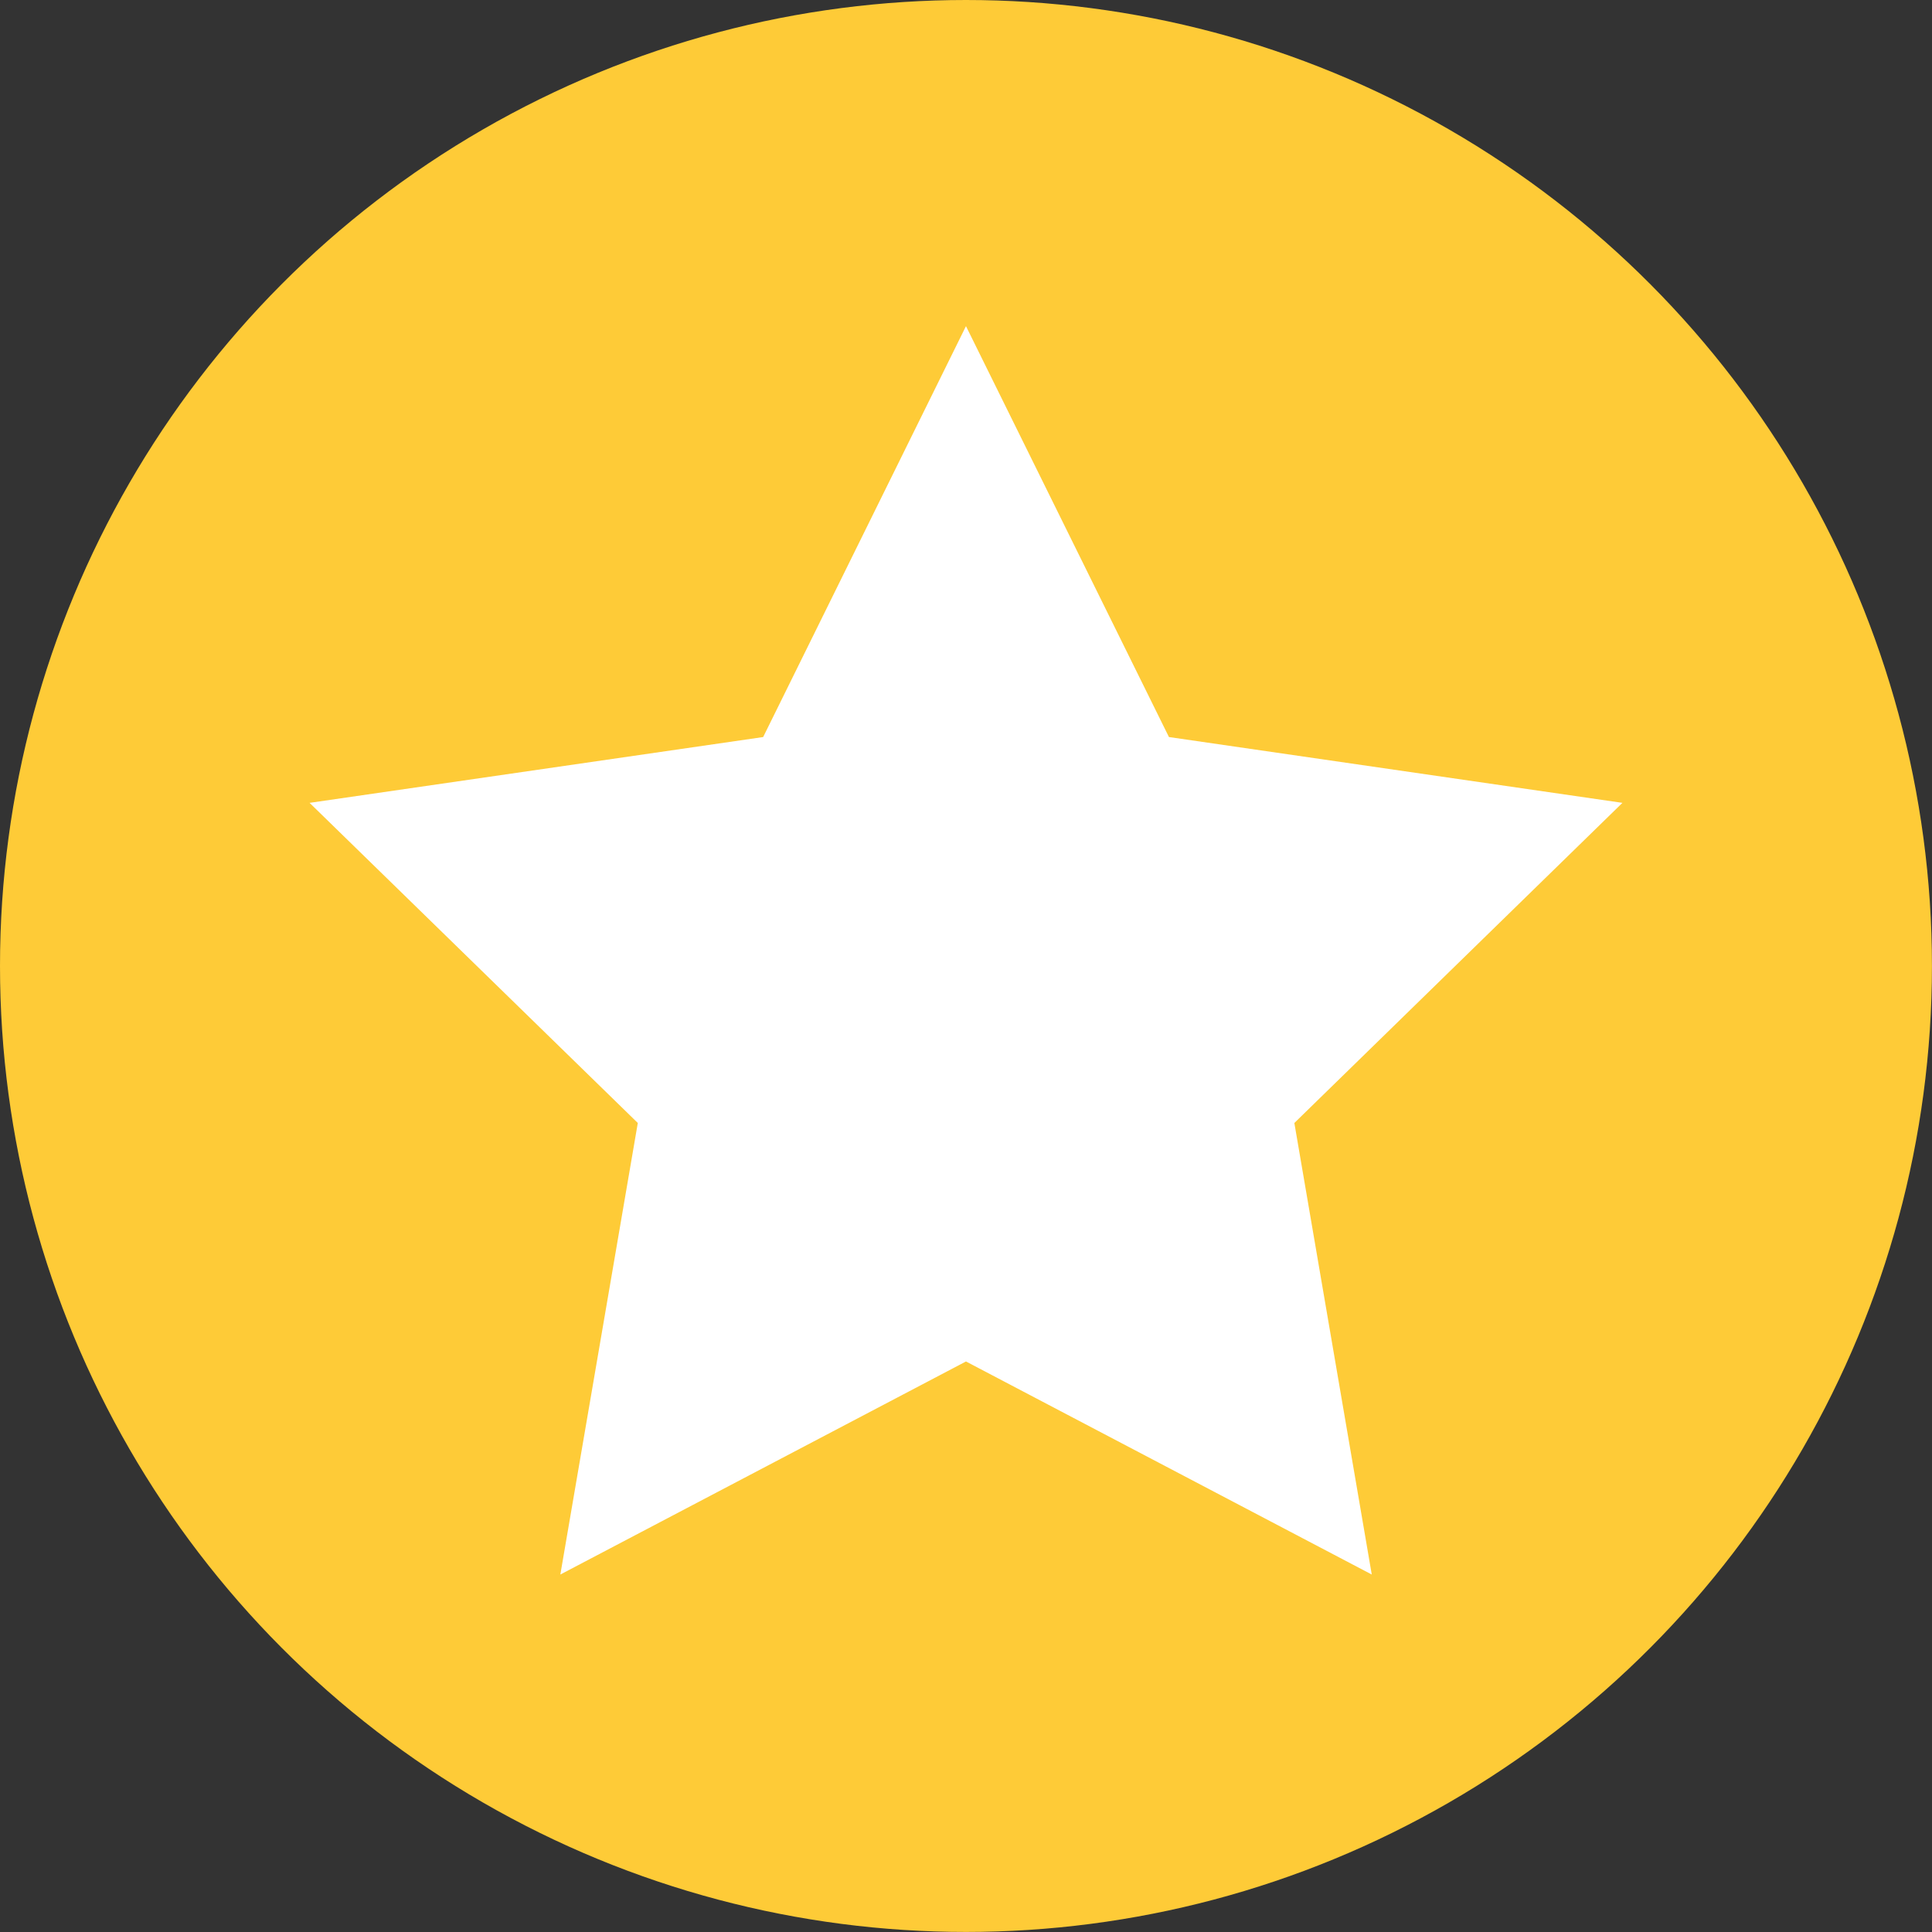
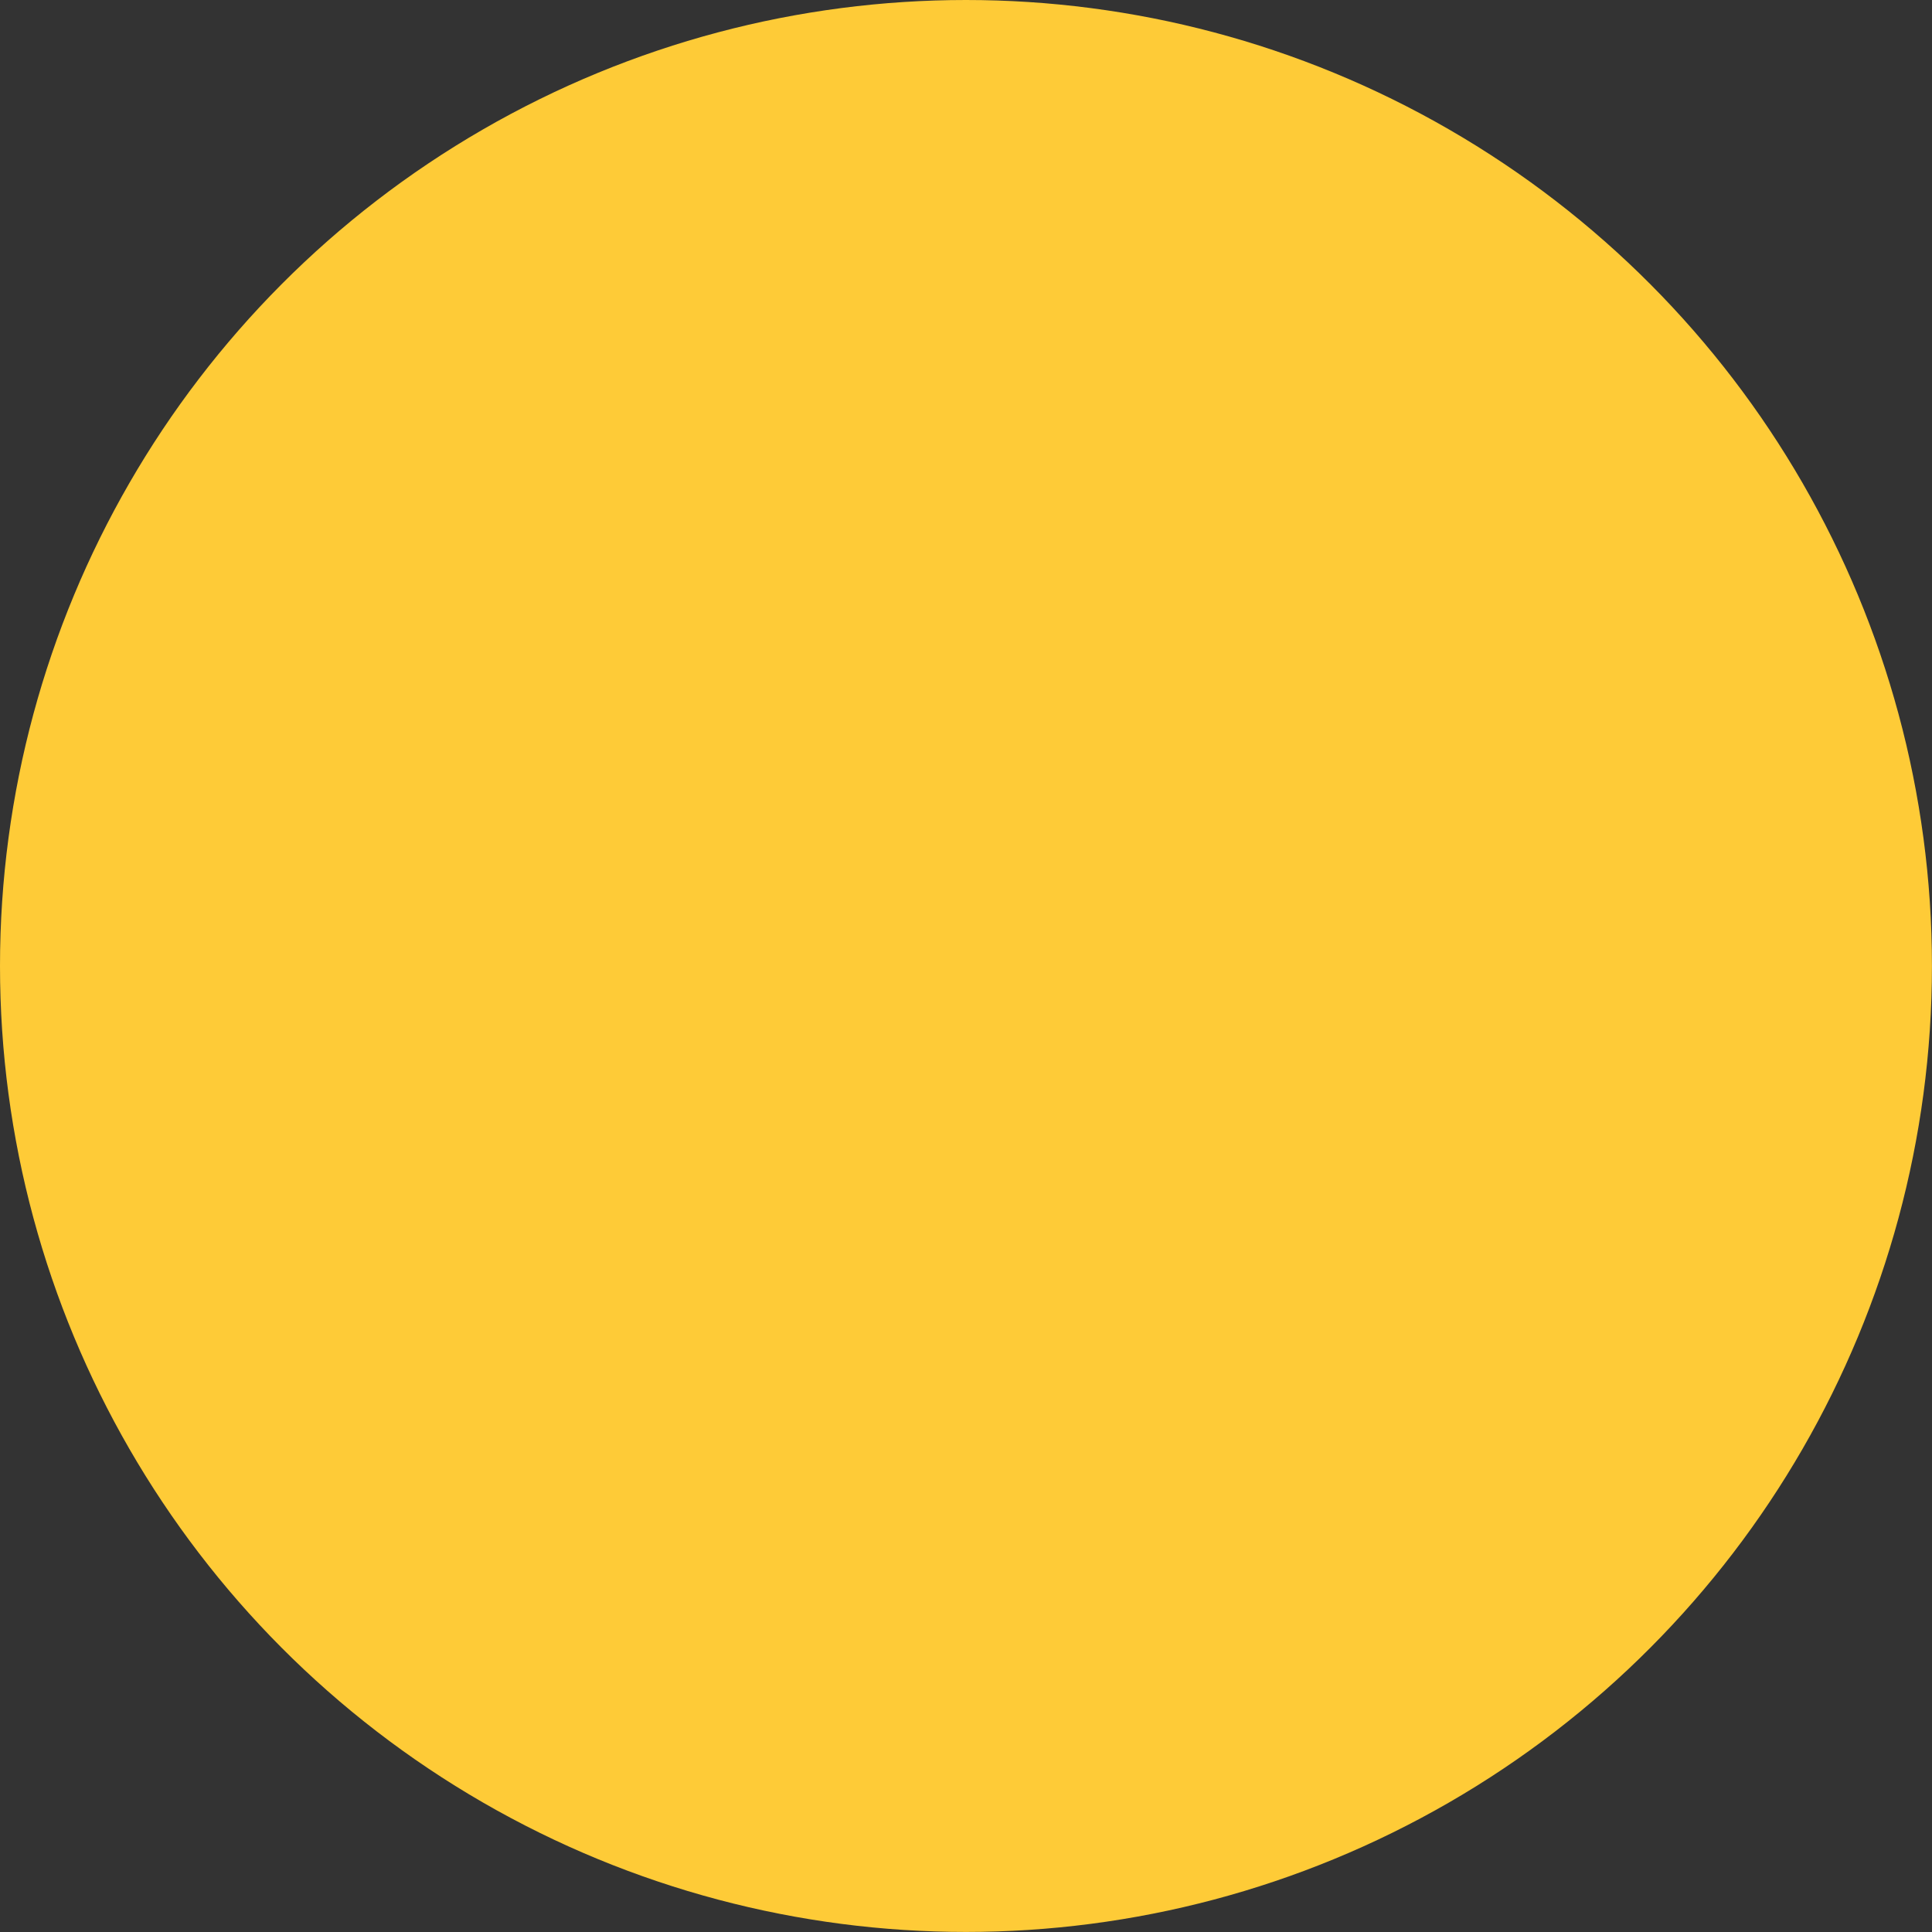
<svg xmlns="http://www.w3.org/2000/svg" id="Laag_1" data-name="Laag 1" viewBox="0 0 369.89 369.89">
  <rect x="0" y="0" width="369.89" height="369.89" fill="#333333" stroke="none" />
  <defs>
    <style>.cls-1{fill:#fecb37;}.cls-2{fill:#fff;}</style>
  </defs>
  <title>icon-review-ster-vol</title>
  <circle class="cls-1" cx="184.94" cy="184.94" r="184.94" />
-   <polygon class="cls-2" points="184.94 62.44 223.8 141.11 310.62 153.71 247.81 215 262.63 301.45 184.94 260.66 107.28 301.45 122.11 215 59.27 153.71 146.11 141.11 184.94 62.44" />
</svg>